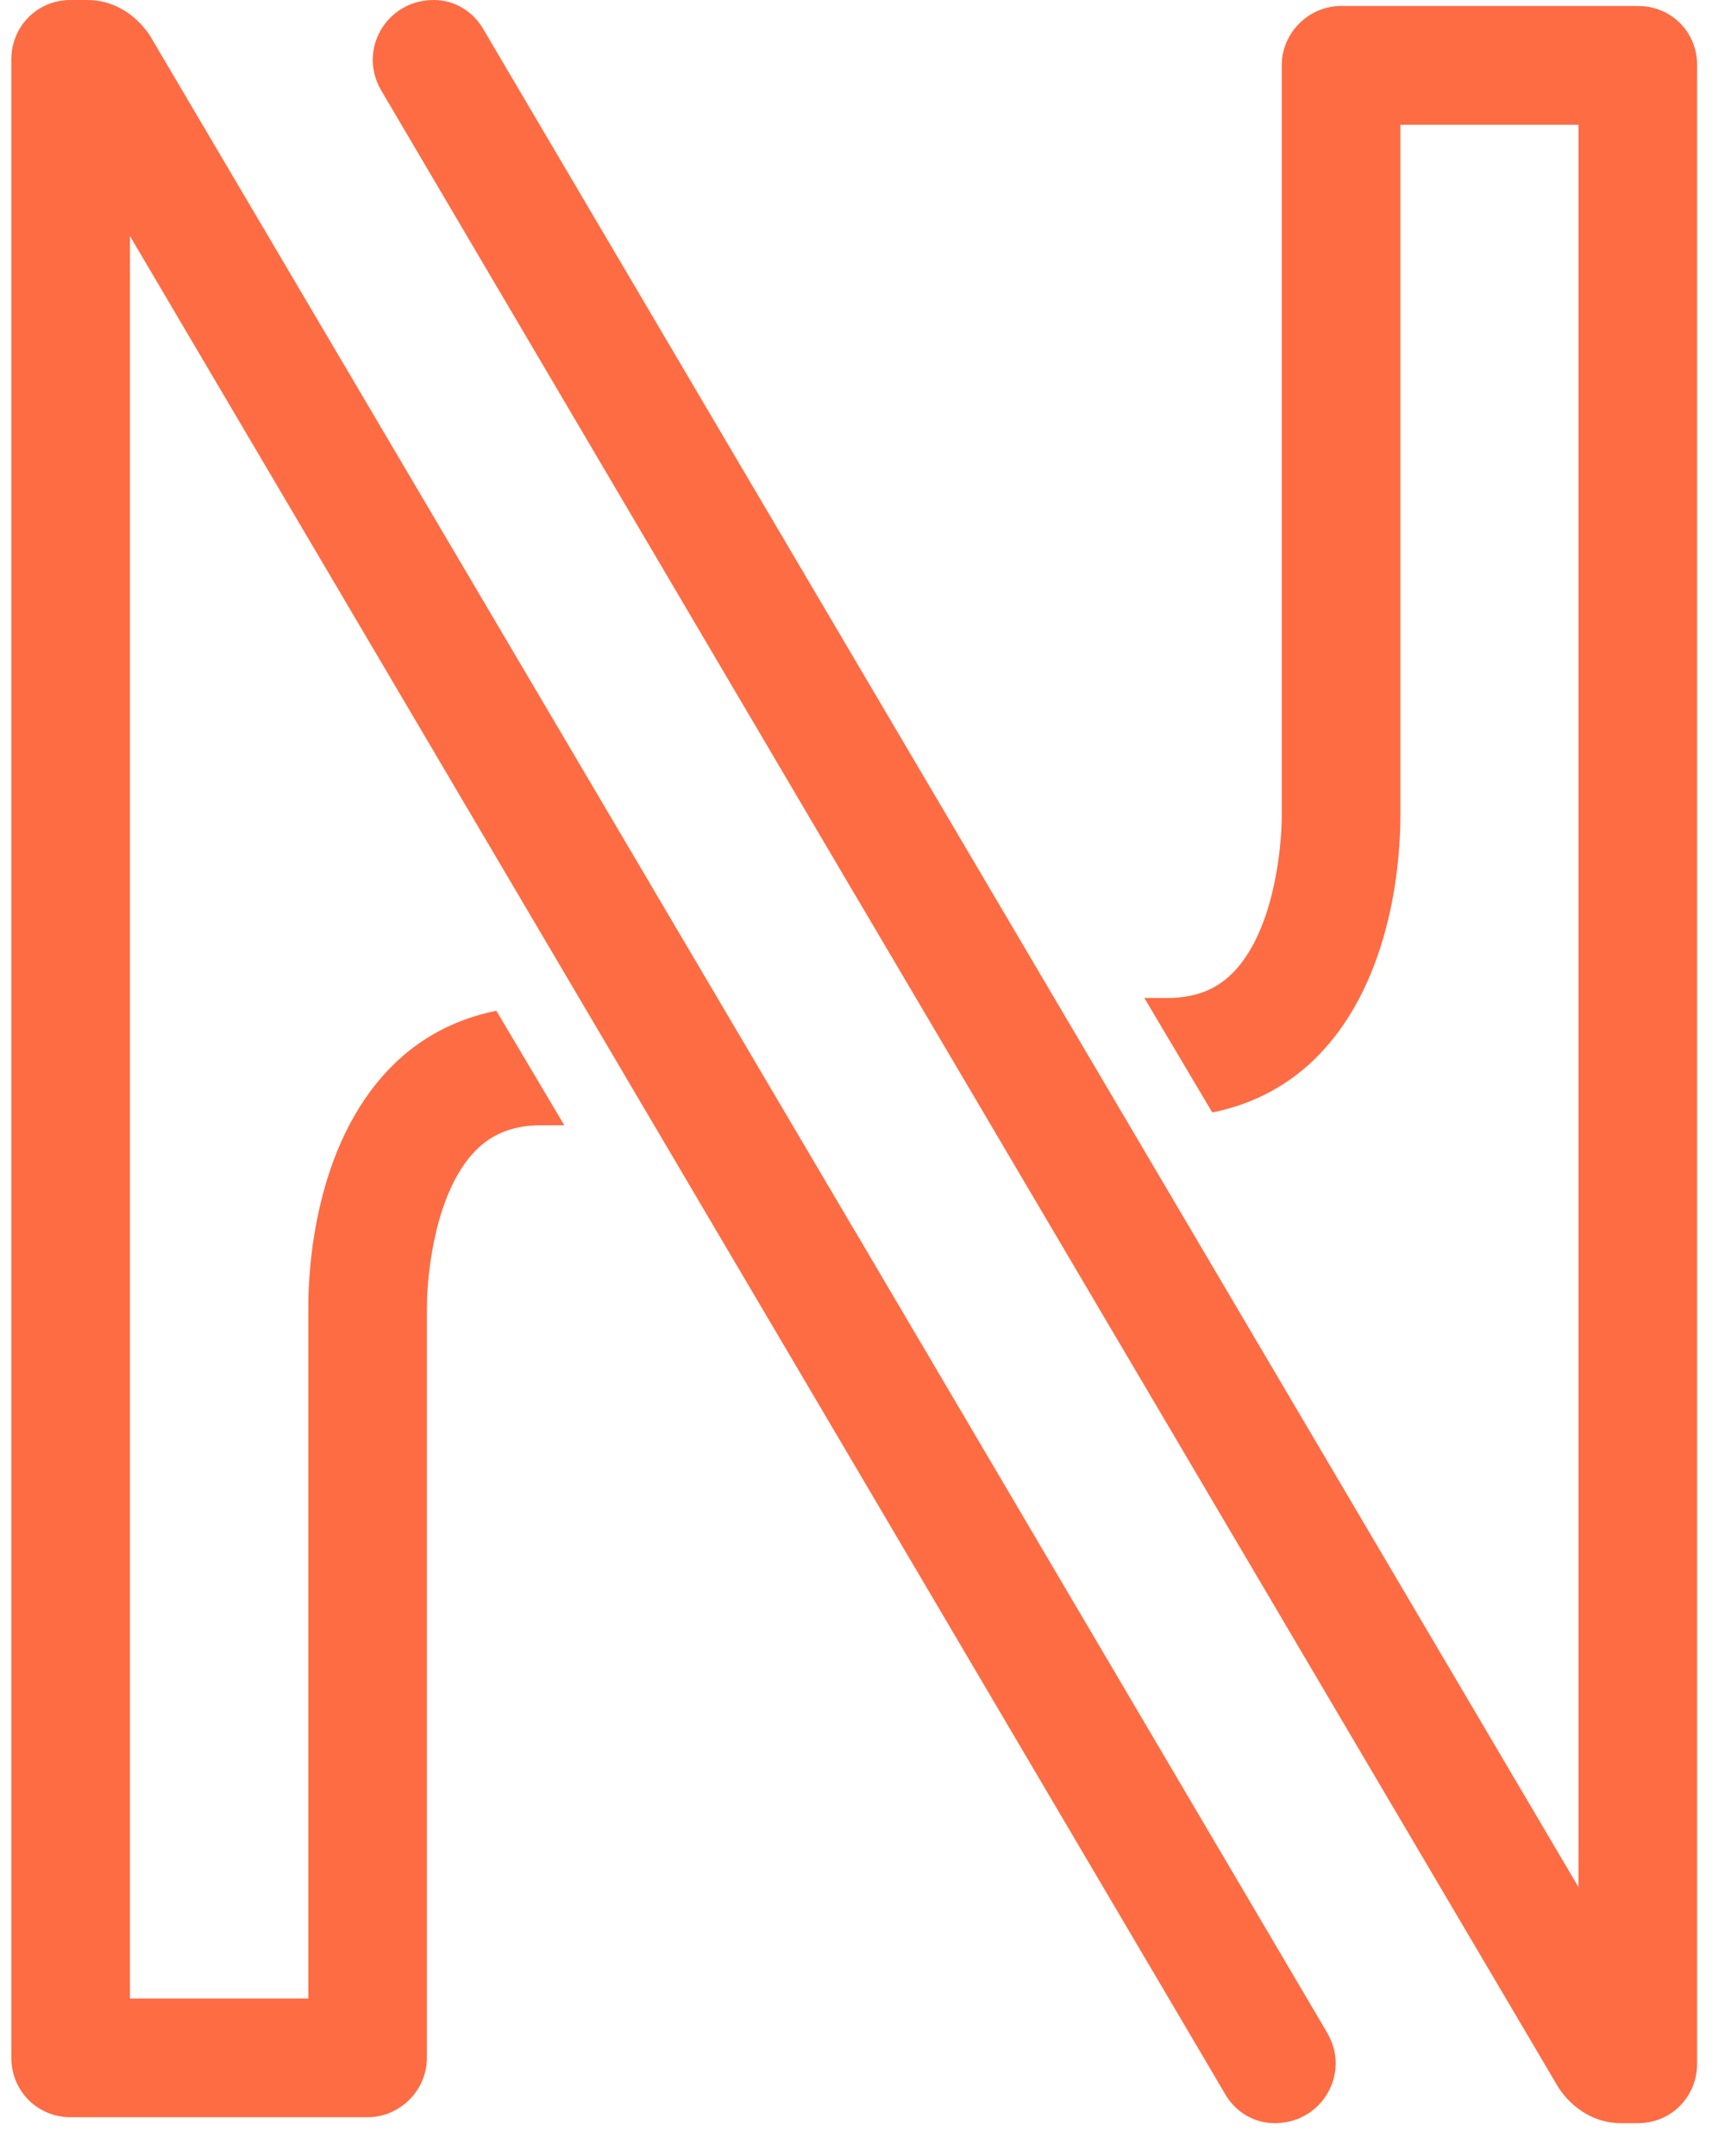
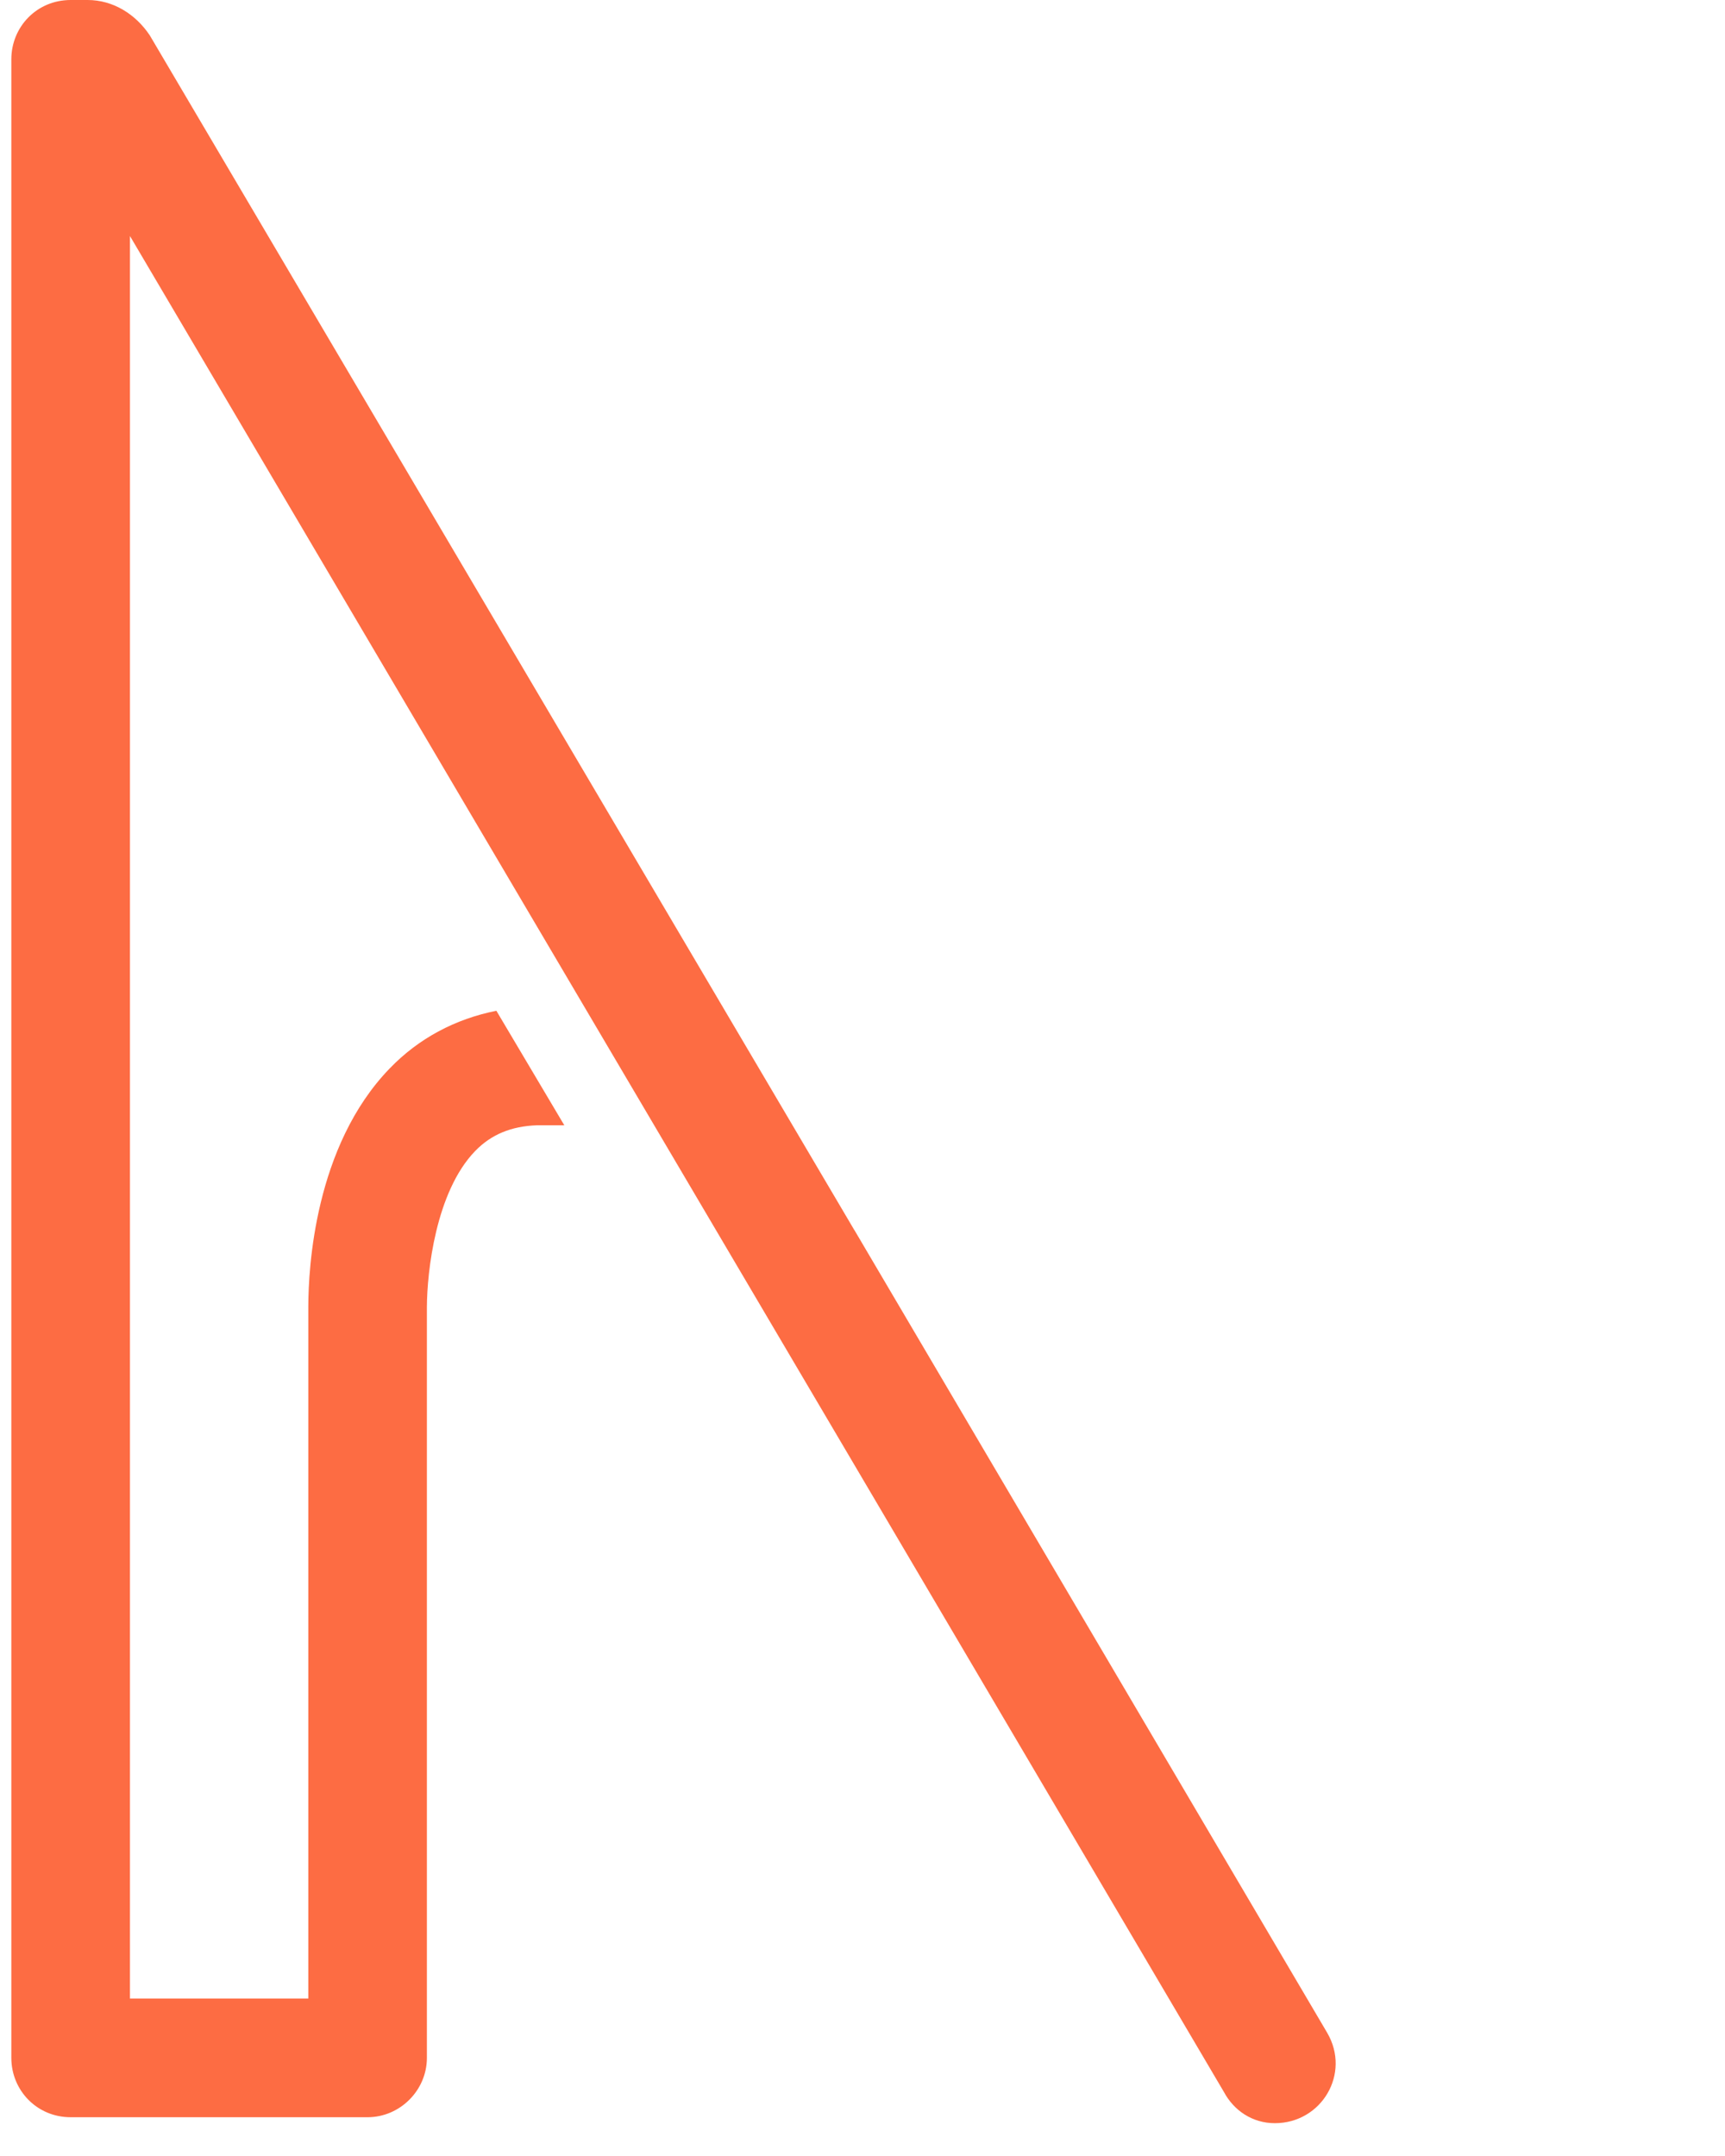
<svg xmlns="http://www.w3.org/2000/svg" width="44" height="55" viewBox="0 0 44 55" fill="none">
  <path d="M21.792 31.377V31.38L3.821 0.903C3.462 0.363 2.886 0 2.235 0H1.803C0.937 0 0.289 0.687 0.289 1.514V52.496C0.289 53.324 0.94 54.011 1.803 54.011H9.375C10.202 54.011 10.889 53.324 10.889 52.496V33.344C10.892 32.457 11.111 30.403 12.121 29.362C12.532 28.939 13.039 28.73 13.699 28.706H14.394L12.661 25.785C11.609 25.995 10.679 26.489 9.939 27.257C8.022 29.239 7.867 32.358 7.864 33.32V50.982H3.315V6.021L21.792 37.368L31.22 53.369C31.471 53.837 31.942 54.163 32.518 54.163C33.708 54.163 34.464 52.901 33.852 51.855L21.792 31.377Z" fill="#FD6C43" />
-   <path d="M41.78 0.153H34.208C33.378 0.153 32.694 0.84 32.694 1.667V20.819C32.691 21.707 32.472 23.761 31.462 24.801C31.051 25.224 30.544 25.434 29.884 25.458H29.189L30.922 28.379C31.974 28.169 32.904 27.674 33.645 26.906C35.561 24.924 35.717 21.806 35.72 20.843V3.182H40.263V48.142L21.785 16.795L12.358 0.795C12.106 0.327 11.635 0 11.059 0C9.869 0 9.113 1.262 9.725 2.309L21.785 22.786V22.783L39.756 53.261C40.116 53.801 40.691 54.163 41.342 54.163H41.774C42.64 54.163 43.288 53.477 43.288 52.649V1.667C43.297 0.837 42.646 0.153 41.78 0.153Z" fill="#FD6C43" />
</svg>